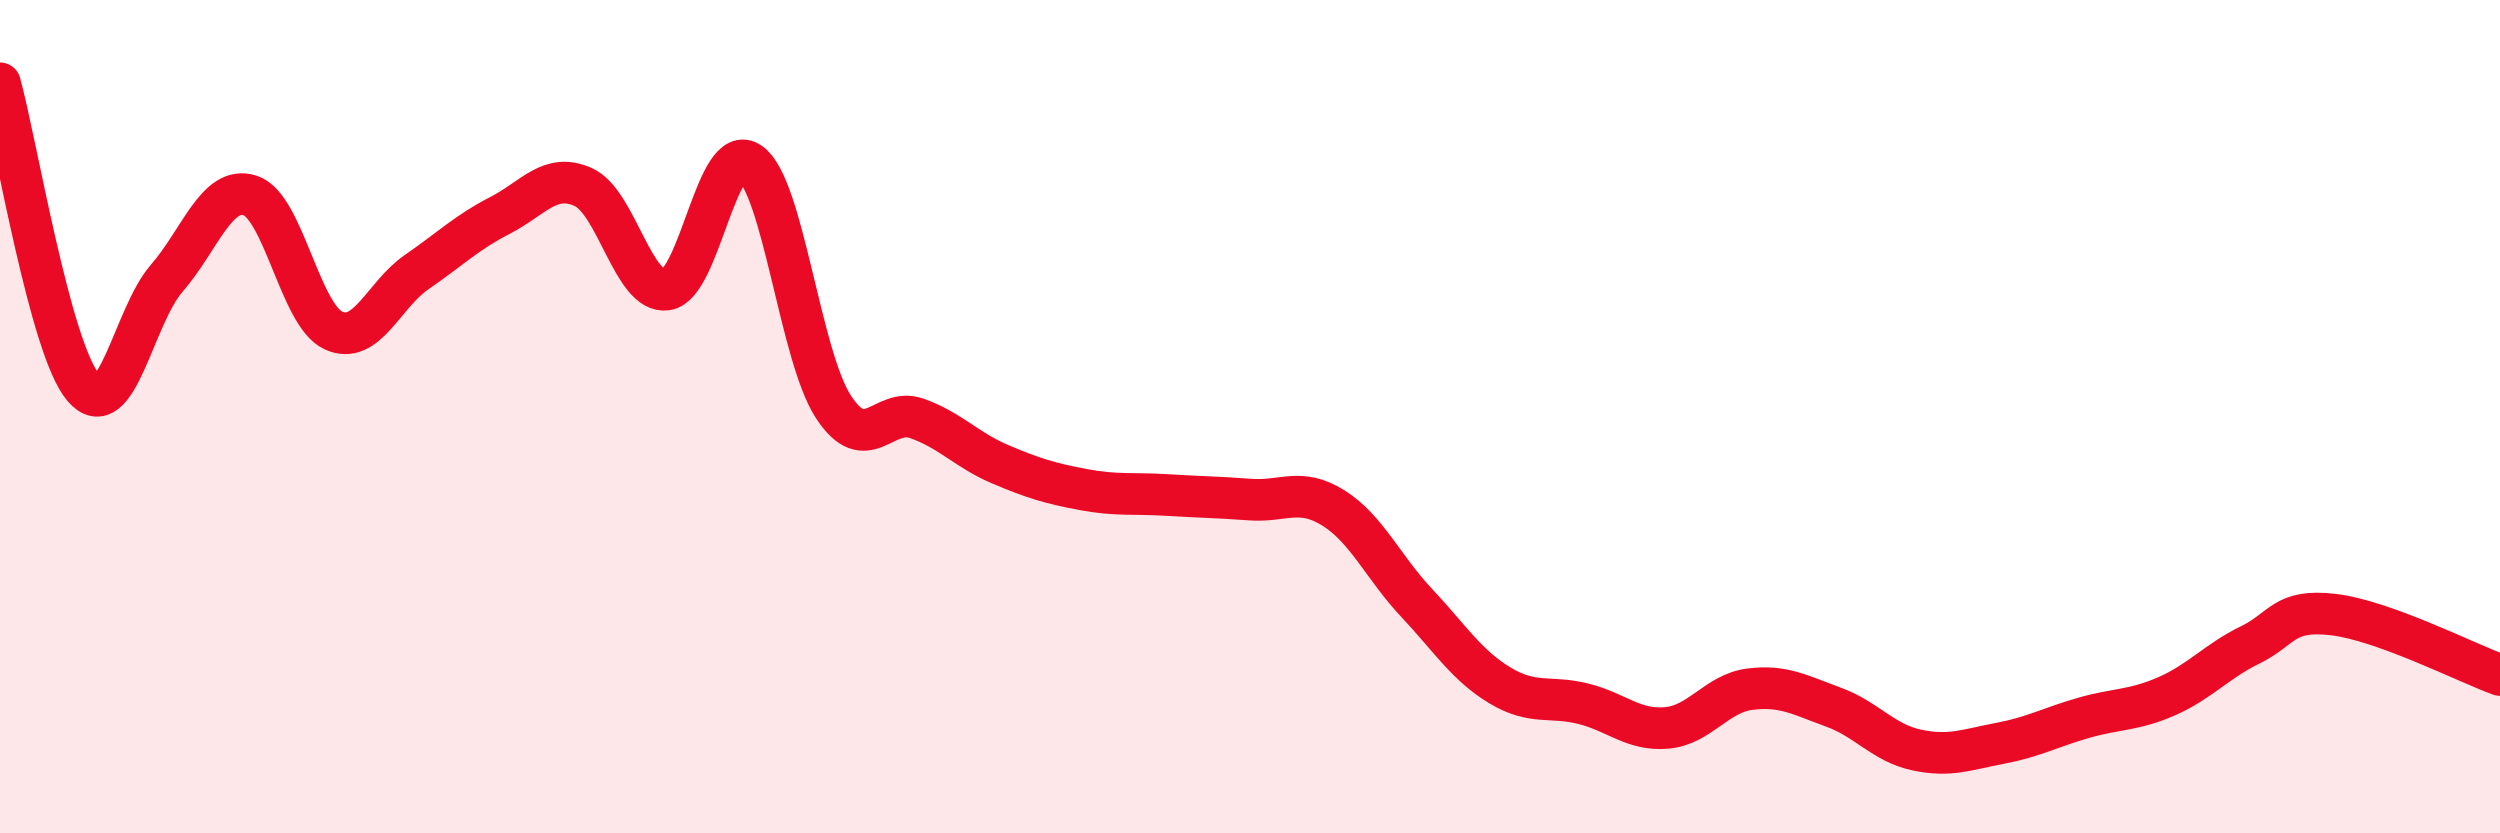
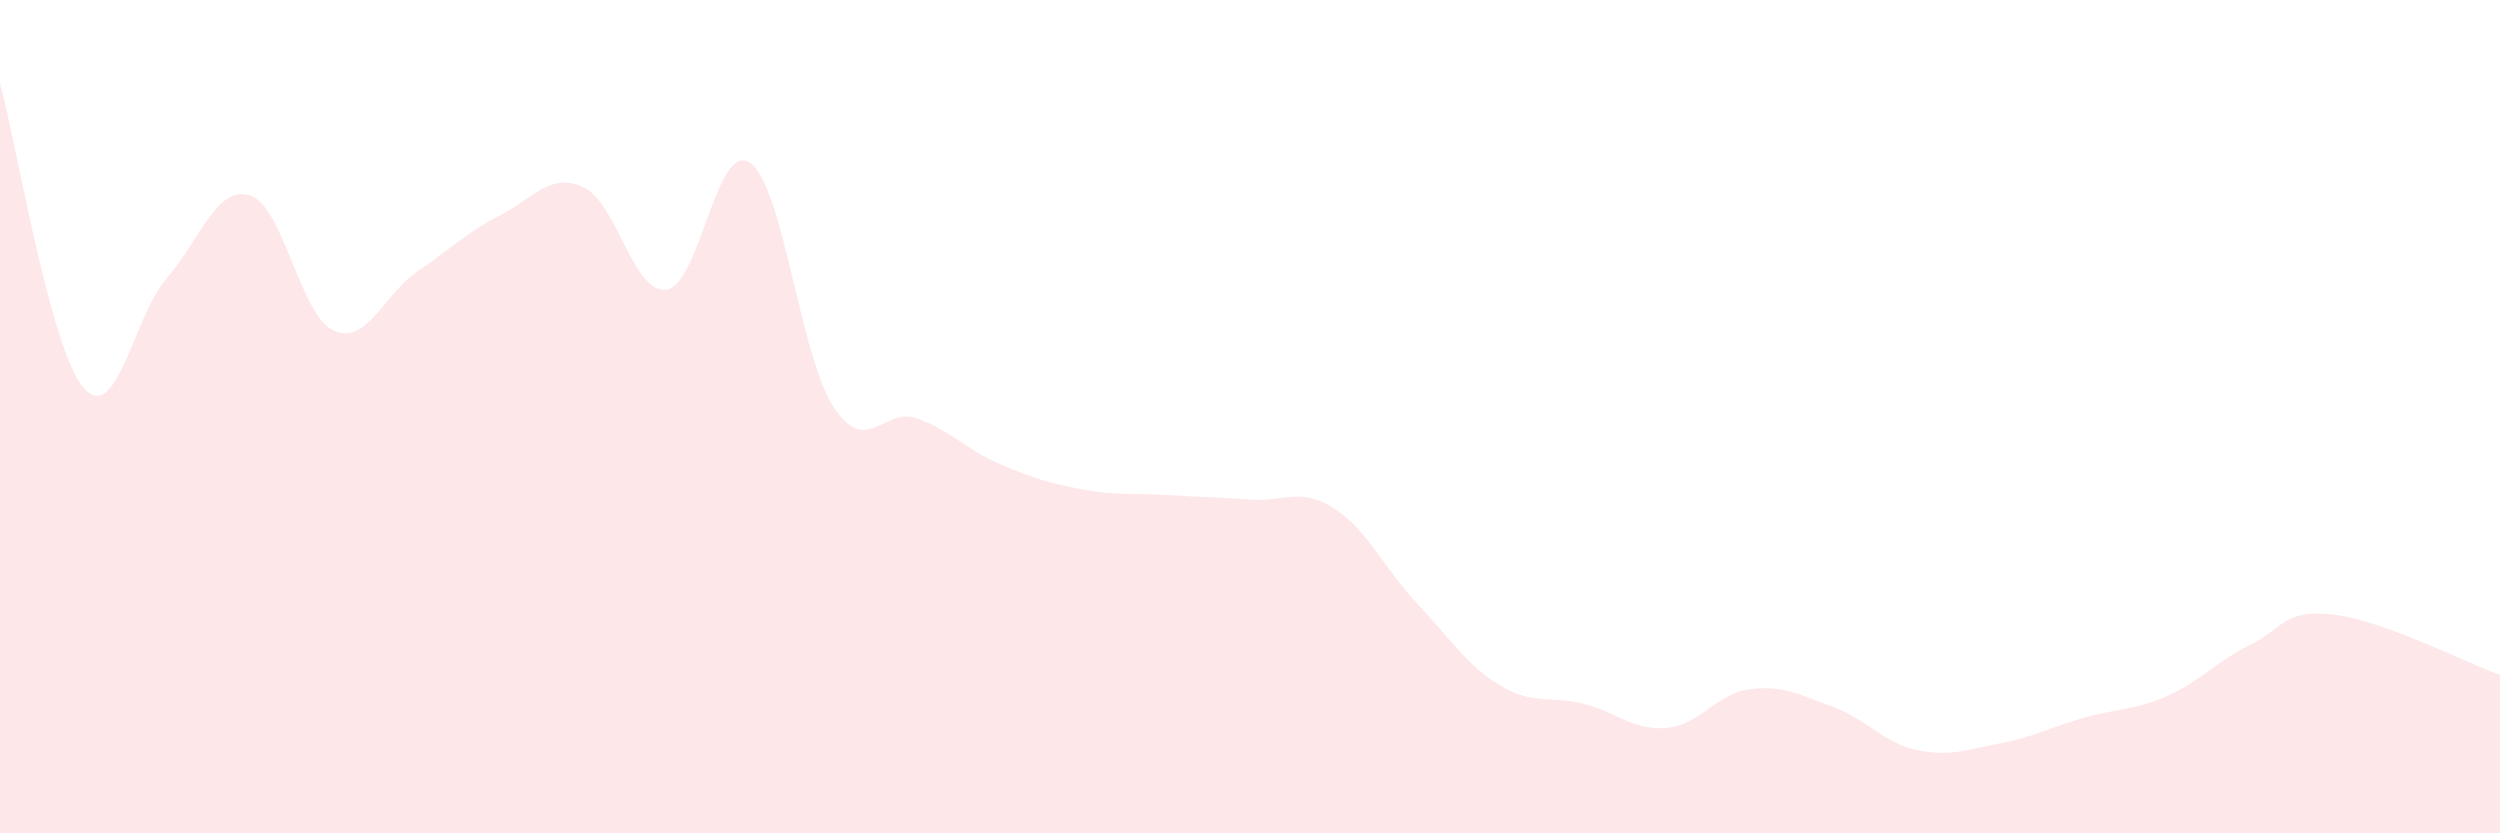
<svg xmlns="http://www.w3.org/2000/svg" width="60" height="20" viewBox="0 0 60 20">
  <path d="M 0,2 C 0.4,3.46 1.2,8.36 2,9.3 C 2.8,10.24 3.2,7.6 4,6.68 C 4.8,5.76 5.2,4.44 6,4.69 C 6.8,4.94 7.2,7.56 8,7.93 C 8.8,8.3 9.2,7.08 10,6.53 C 10.8,5.98 11.2,5.58 12,5.17 C 12.8,4.76 13.2,4.13 14,4.49 C 14.8,4.85 15.2,7.07 16,6.95 C 16.8,6.83 17.2,3.35 18,3.91 C 18.8,4.47 19.2,8.53 20,9.76 C 20.8,10.99 21.2,9.76 22,10.04 C 22.8,10.32 23.2,10.8 24,11.14 C 24.8,11.48 25.2,11.6 26,11.75 C 26.8,11.9 27.2,11.83 28,11.88 C 28.8,11.93 29.2,11.93 30,11.99 C 30.8,12.05 31.2,11.69 32,12.19 C 32.8,12.69 33.2,13.62 34,14.47 C 34.8,15.32 35.2,15.97 36,16.45 C 36.8,16.93 37.2,16.69 38,16.89 C 38.8,17.09 39.2,17.54 40,17.47 C 40.8,17.4 41.2,16.64 42,16.54 C 42.8,16.44 43.2,16.68 44,16.97 C 44.8,17.26 45.2,17.83 46,18 C 46.8,18.17 47.2,17.99 48,17.84 C 48.8,17.69 49.2,17.46 50,17.23 C 50.8,17 51.2,17.06 52,16.71 C 52.8,16.36 53.2,15.87 54,15.48 C 54.8,15.09 54.8,14.61 56,14.75 C 57.2,14.89 59.2,15.91 60,16.2L60 20L0 20Z" fill="#EB0A25" opacity="0.1" stroke-linecap="round" stroke-linejoin="round" />
-   <path d="M 0,2 C 0.4,3.46 1.2,8.36 2,9.3 C 2.8,10.24 3.2,7.6 4,6.68 C 4.8,5.76 5.2,4.44 6,4.69 C 6.8,4.94 7.2,7.56 8,7.93 C 8.8,8.3 9.2,7.08 10,6.53 C 10.8,5.98 11.2,5.58 12,5.17 C 12.8,4.76 13.2,4.13 14,4.49 C 14.8,4.85 15.2,7.07 16,6.95 C 16.8,6.83 17.2,3.35 18,3.91 C 18.8,4.47 19.2,8.53 20,9.76 C 20.8,10.99 21.2,9.76 22,10.04 C 22.8,10.32 23.2,10.8 24,11.14 C 24.8,11.48 25.2,11.6 26,11.75 C 26.8,11.9 27.2,11.83 28,11.88 C 28.8,11.93 29.2,11.93 30,11.99 C 30.8,12.05 31.2,11.69 32,12.19 C 32.8,12.69 33.2,13.62 34,14.47 C 34.8,15.32 35.2,15.97 36,16.45 C 36.8,16.93 37.2,16.69 38,16.89 C 38.8,17.09 39.2,17.54 40,17.47 C 40.8,17.4 41.2,16.64 42,16.54 C 42.8,16.44 43.2,16.68 44,16.97 C 44.8,17.26 45.2,17.83 46,18 C 46.8,18.17 47.2,17.99 48,17.84 C 48.8,17.69 49.2,17.46 50,17.23 C 50.8,17 51.2,17.06 52,16.71 C 52.8,16.36 53.2,15.87 54,15.48 C 54.8,15.09 54.8,14.61 56,14.75 C 57.2,14.89 59.2,15.91 60,16.2" stroke="#EB0A25" stroke-width="1" fill="none" stroke-linecap="round" stroke-linejoin="round" />
</svg>